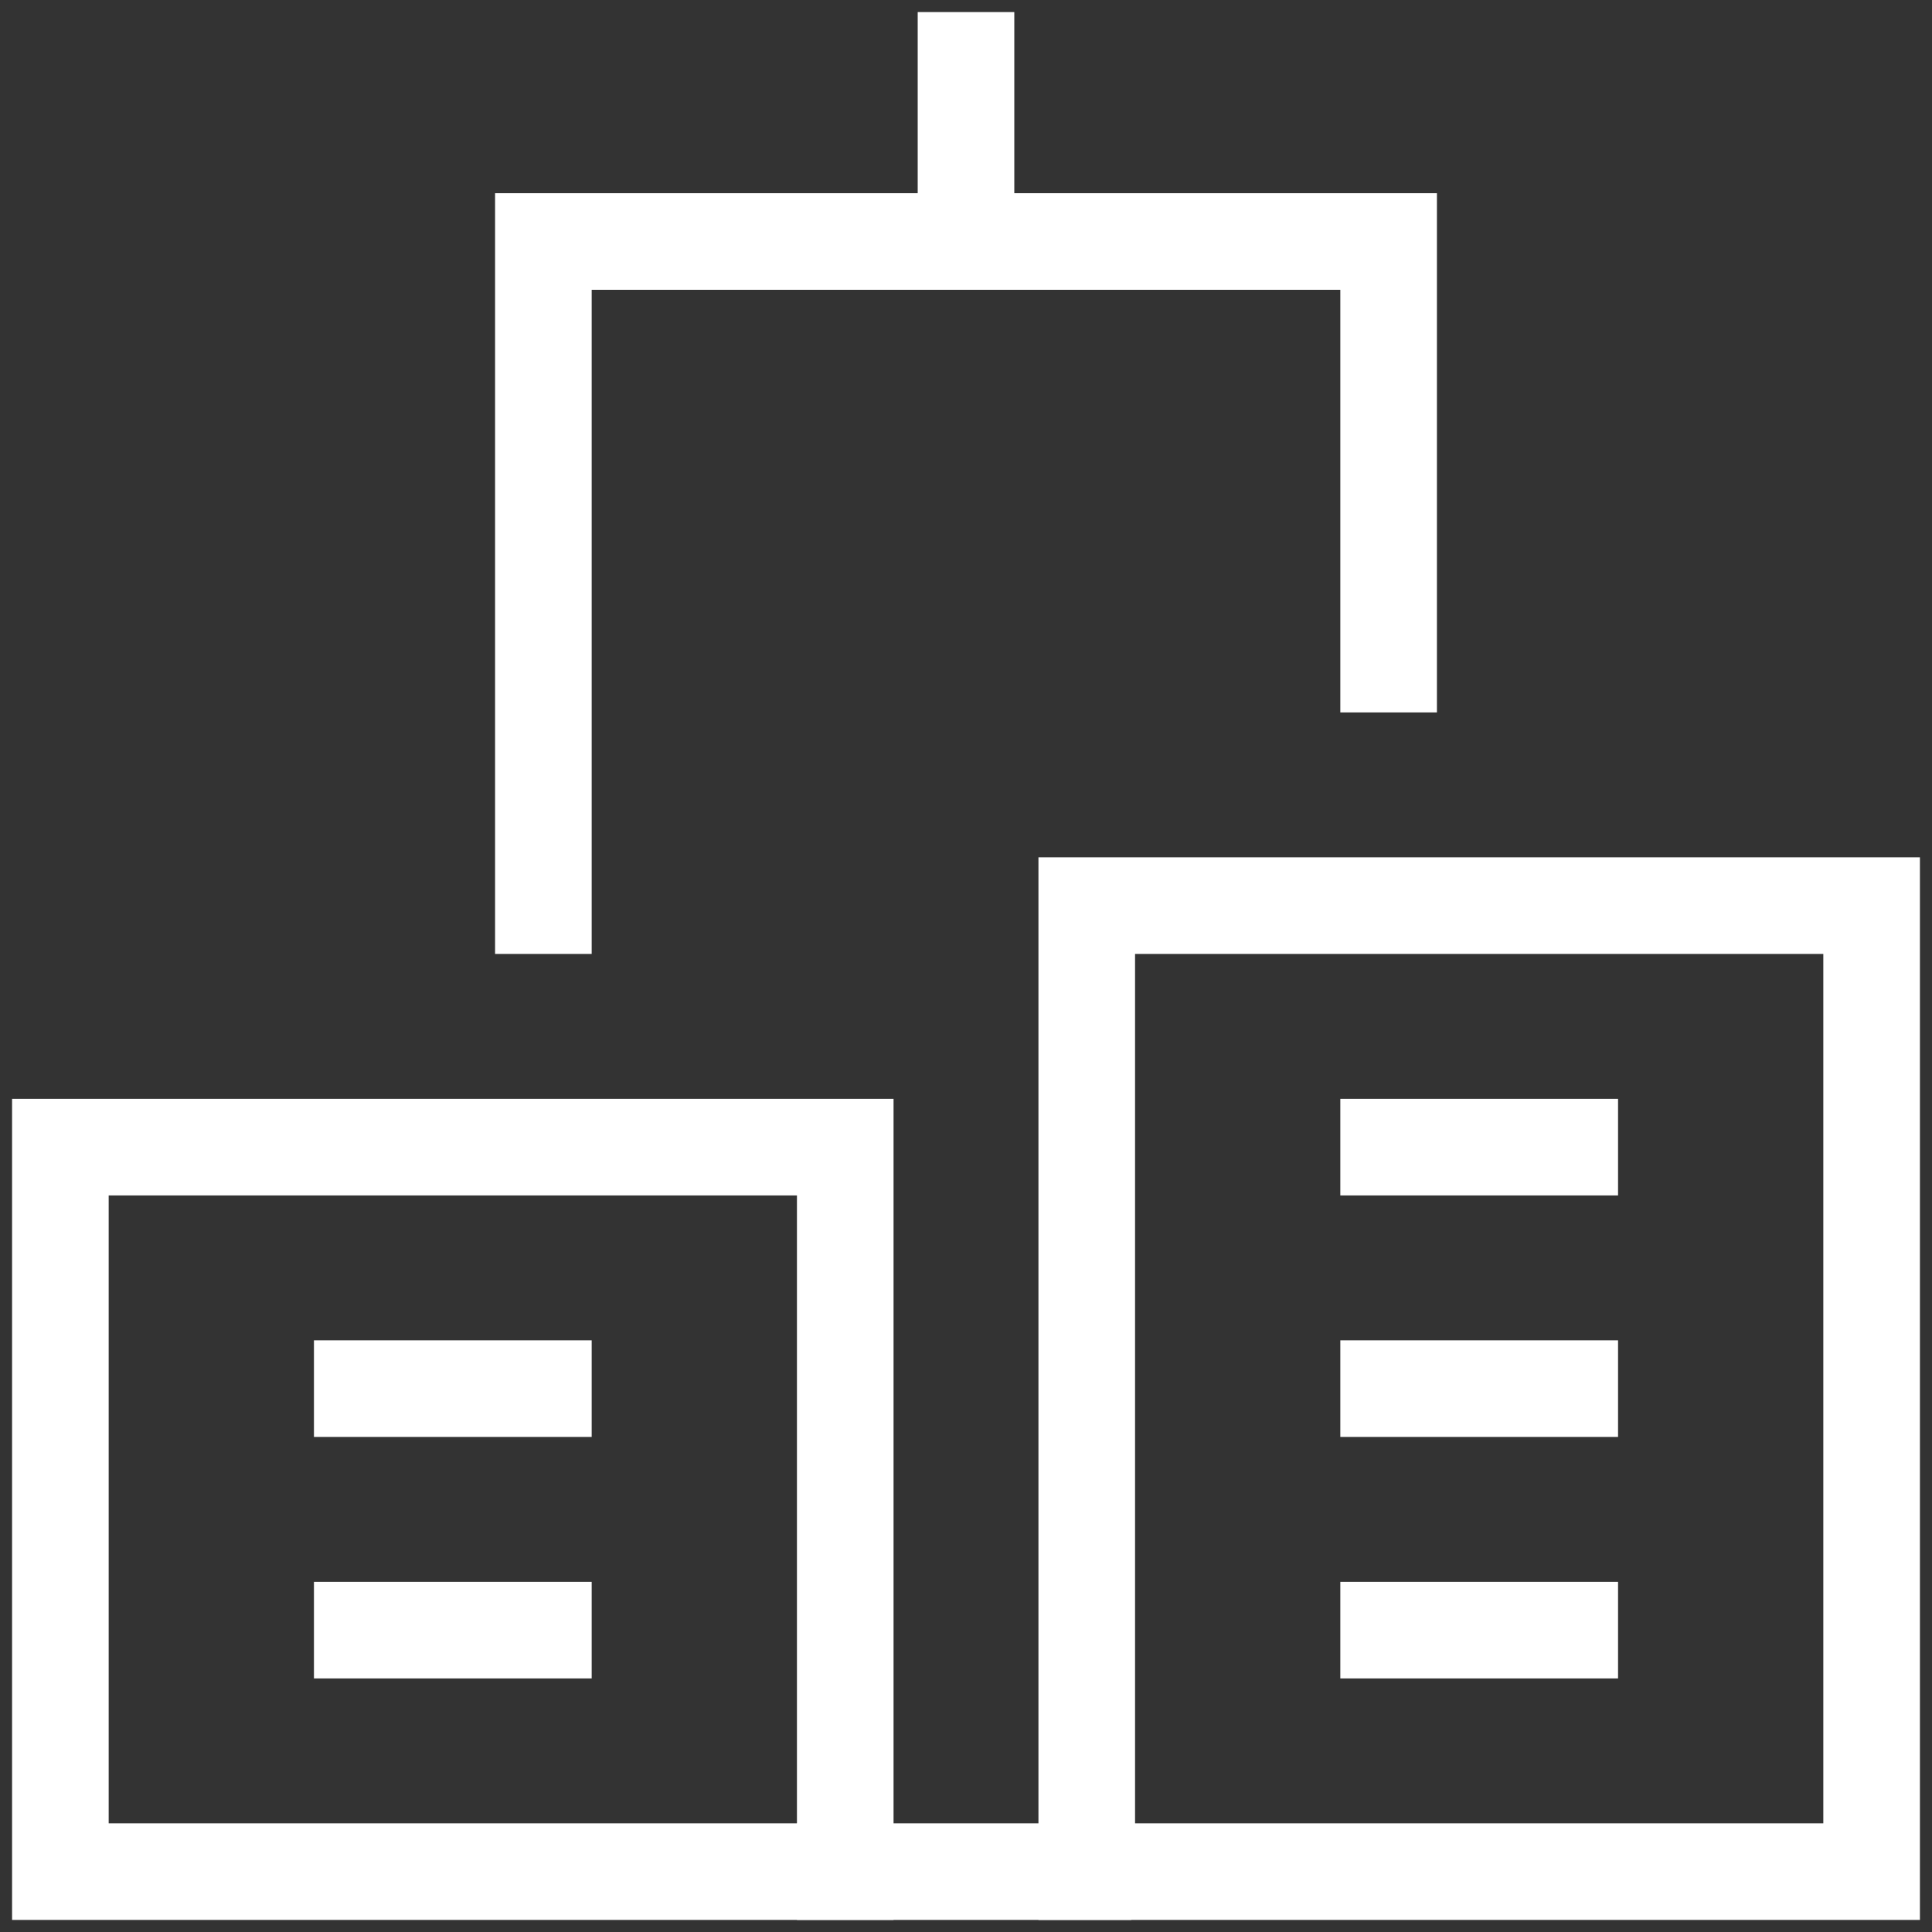
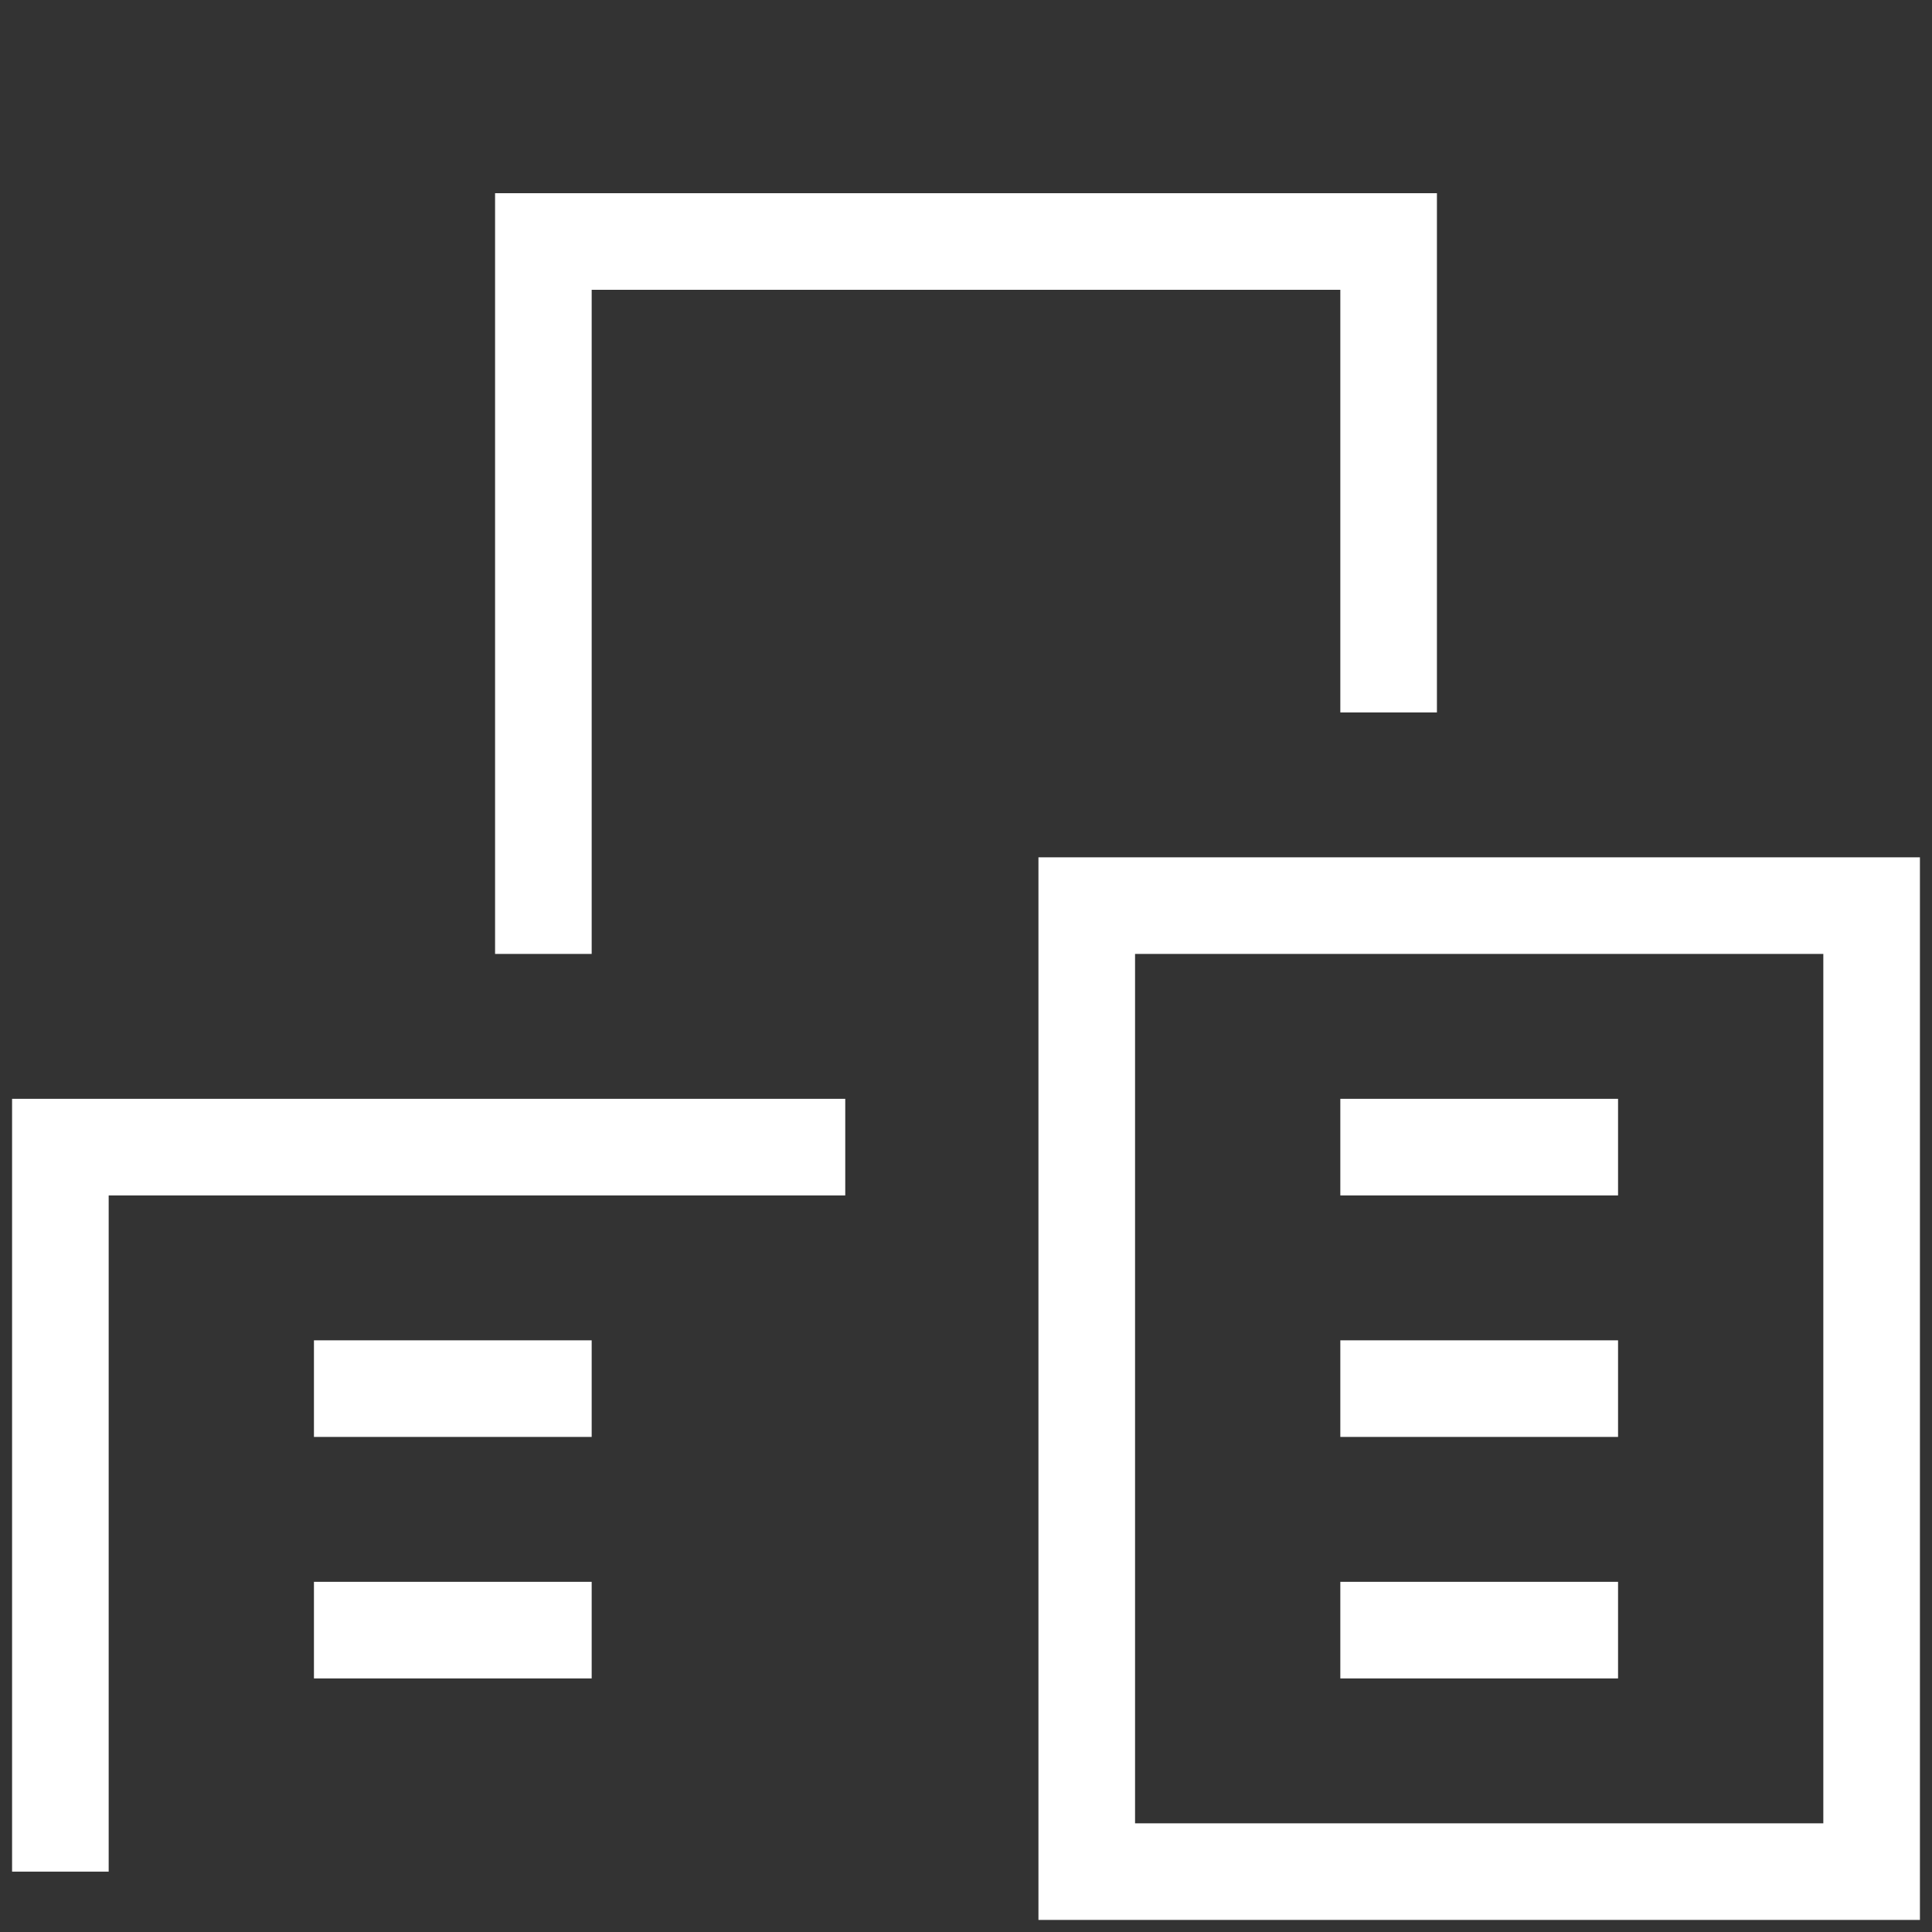
<svg xmlns="http://www.w3.org/2000/svg" width="80" height="80" viewBox="0 0 80 80" fill="none">
  <rect x="0" y="0" width="80" height="80" fill="#333333" stroke="none" />
  <path d="M57.5 27.5V10H22.5V37.5" stroke="white" stroke-width="4" stroke-miterlimit="10" stroke-linecap="square" />
-   <path d="M35 77.5H44.845" stroke="white" stroke-width="4" stroke-miterlimit="10" stroke-linecap="square" />
-   <path d="M40 2.5V10" stroke="white" stroke-width="4" stroke-miterlimit="10" stroke-linecap="square" />
-   <path d="M35 47.5H2.5V77.5H35V47.5Z" stroke="white" stroke-width="4" stroke-miterlimit="10" stroke-linecap="square" />
+   <path d="M35 47.5H2.5V77.5V47.5Z" stroke="white" stroke-width="4" stroke-miterlimit="10" stroke-linecap="square" />
  <path d="M15 57.5H22.5" stroke="white" stroke-width="4" stroke-miterlimit="10" stroke-linecap="square" />
  <path d="M77.5 37.5H45V77.5H77.5V37.5Z" stroke="white" stroke-width="4" stroke-miterlimit="10" stroke-linecap="square" />
  <path d="M57.5 57.5H65" stroke="white" stroke-width="4" stroke-miterlimit="10" stroke-linecap="square" />
  <path d="M57.5 47.5H65" stroke="white" stroke-width="4" stroke-miterlimit="10" stroke-linecap="square" />
  <path d="M15 67.5H22.5" stroke="white" stroke-width="4" stroke-miterlimit="10" stroke-linecap="square" />
  <path d="M57.5 67.5H65" stroke="white" stroke-width="4" stroke-miterlimit="10" stroke-linecap="square" />
</svg>